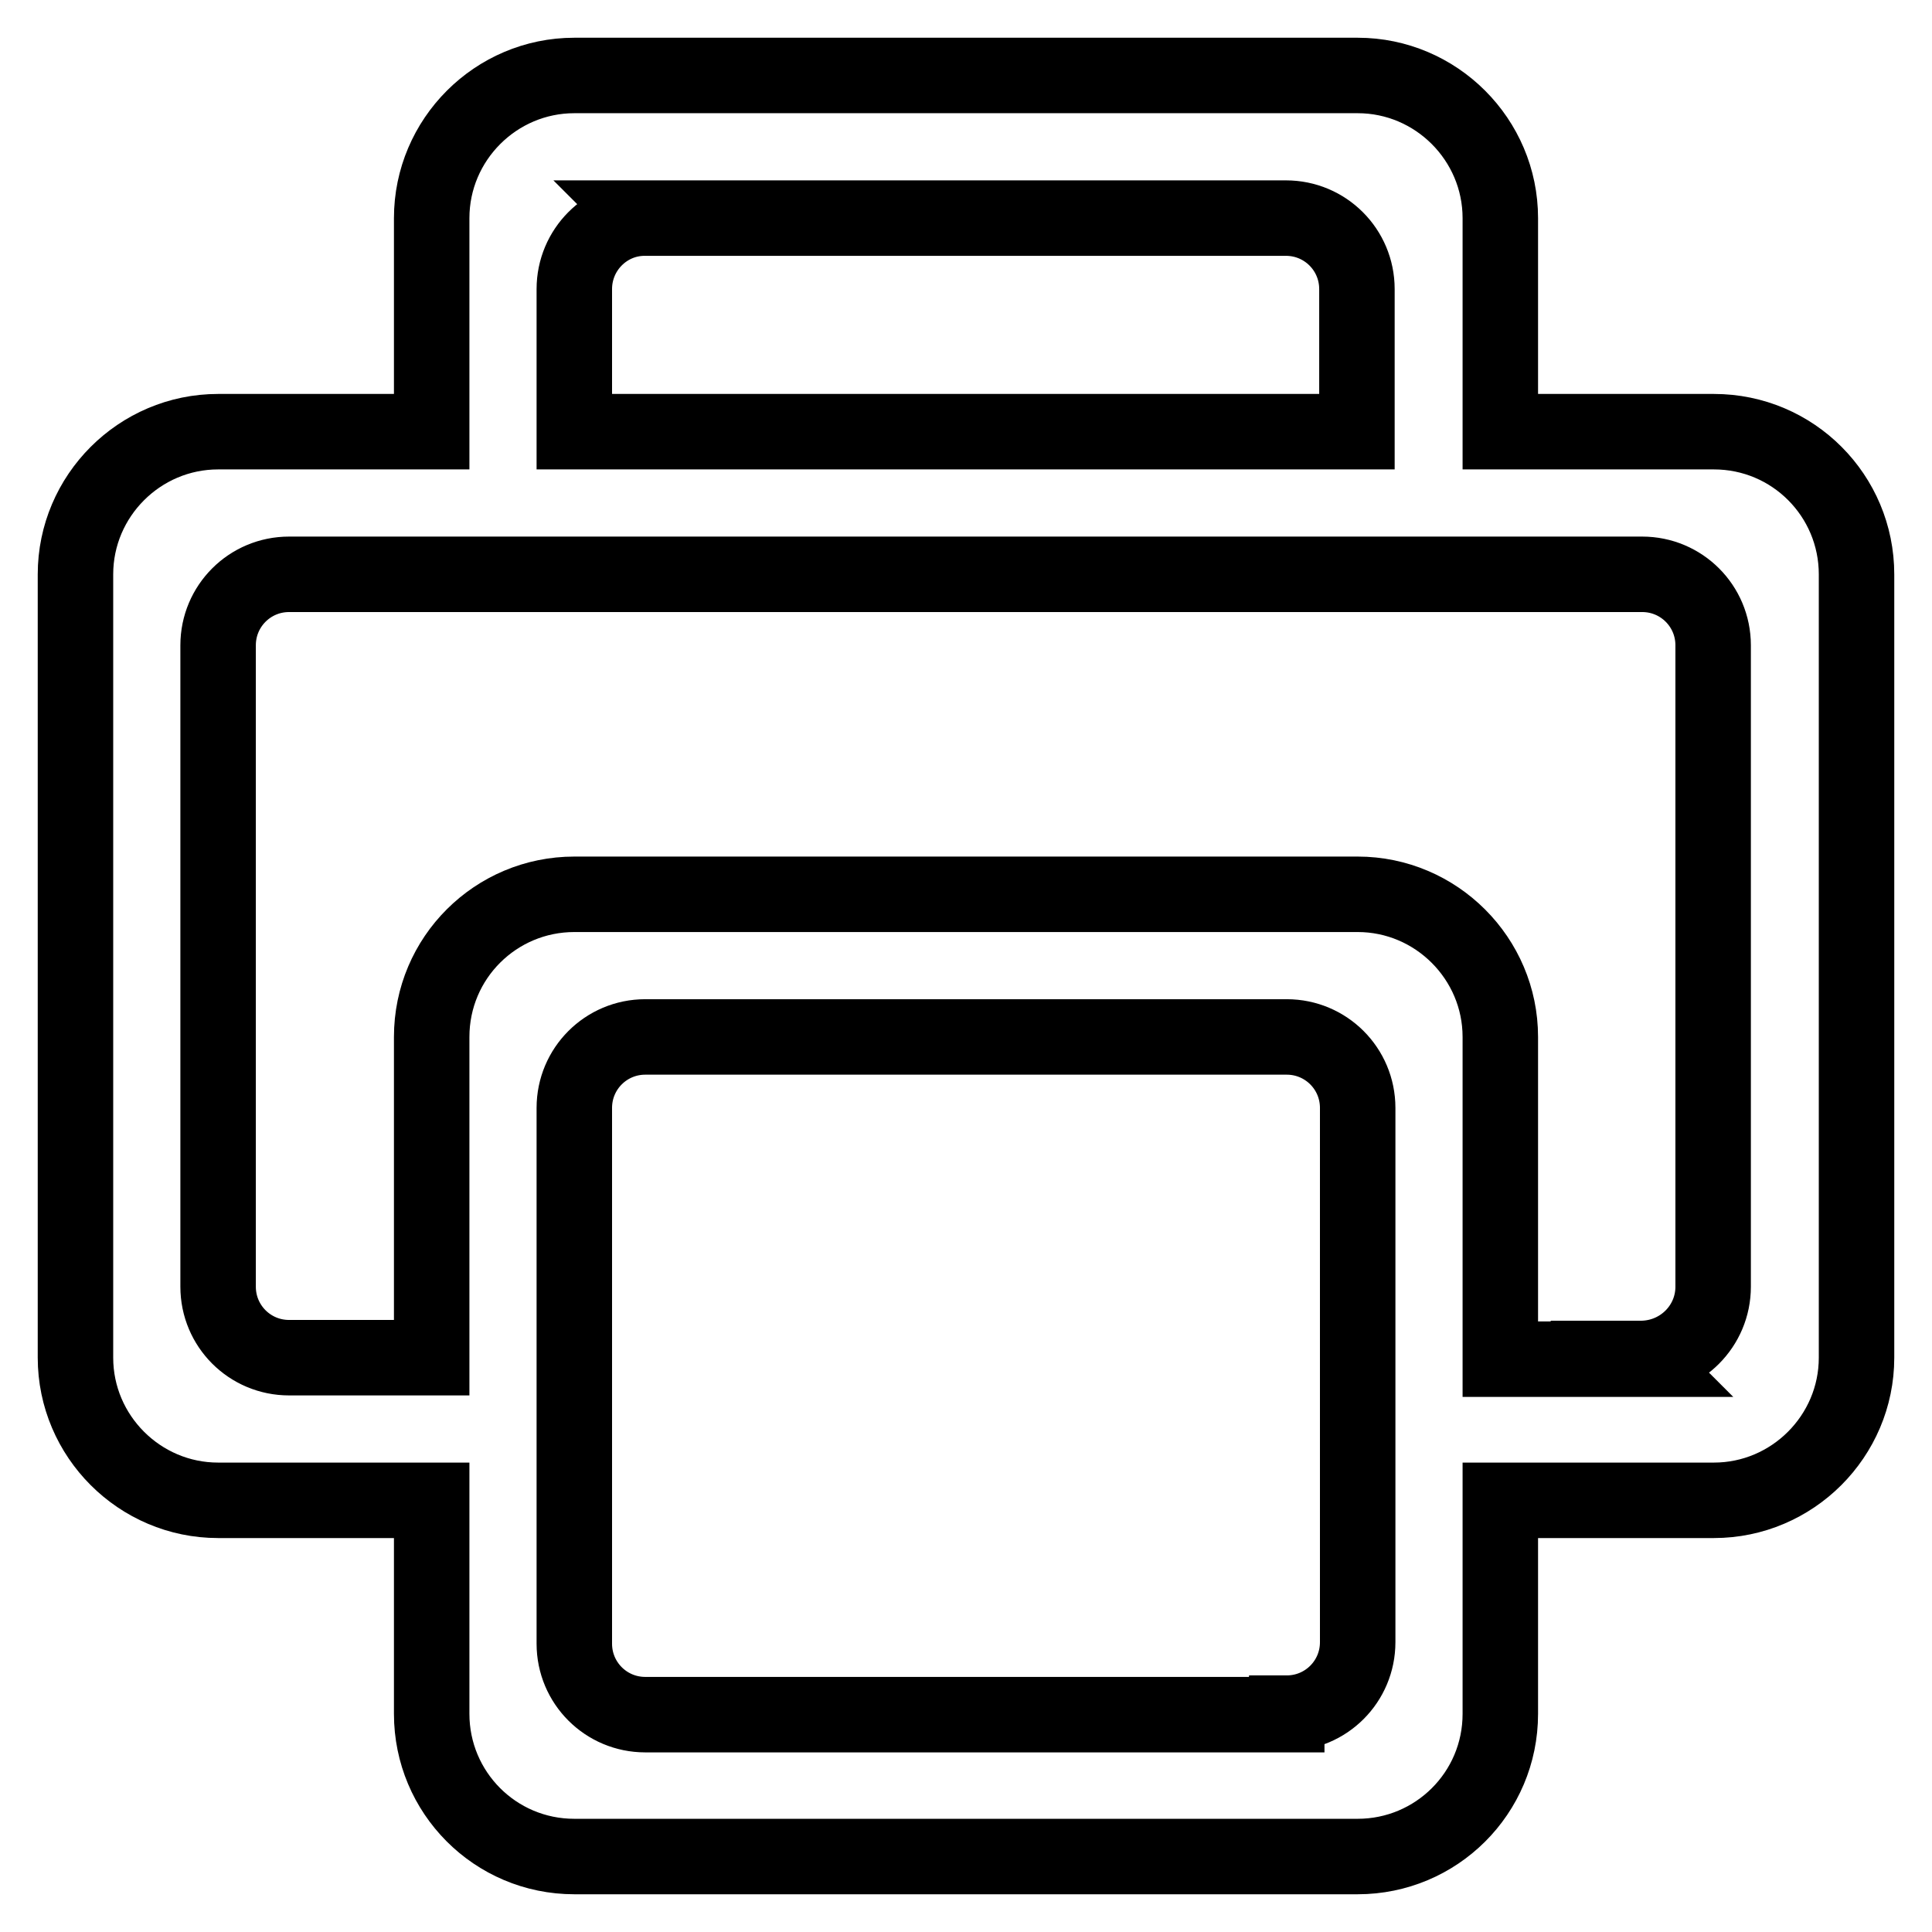
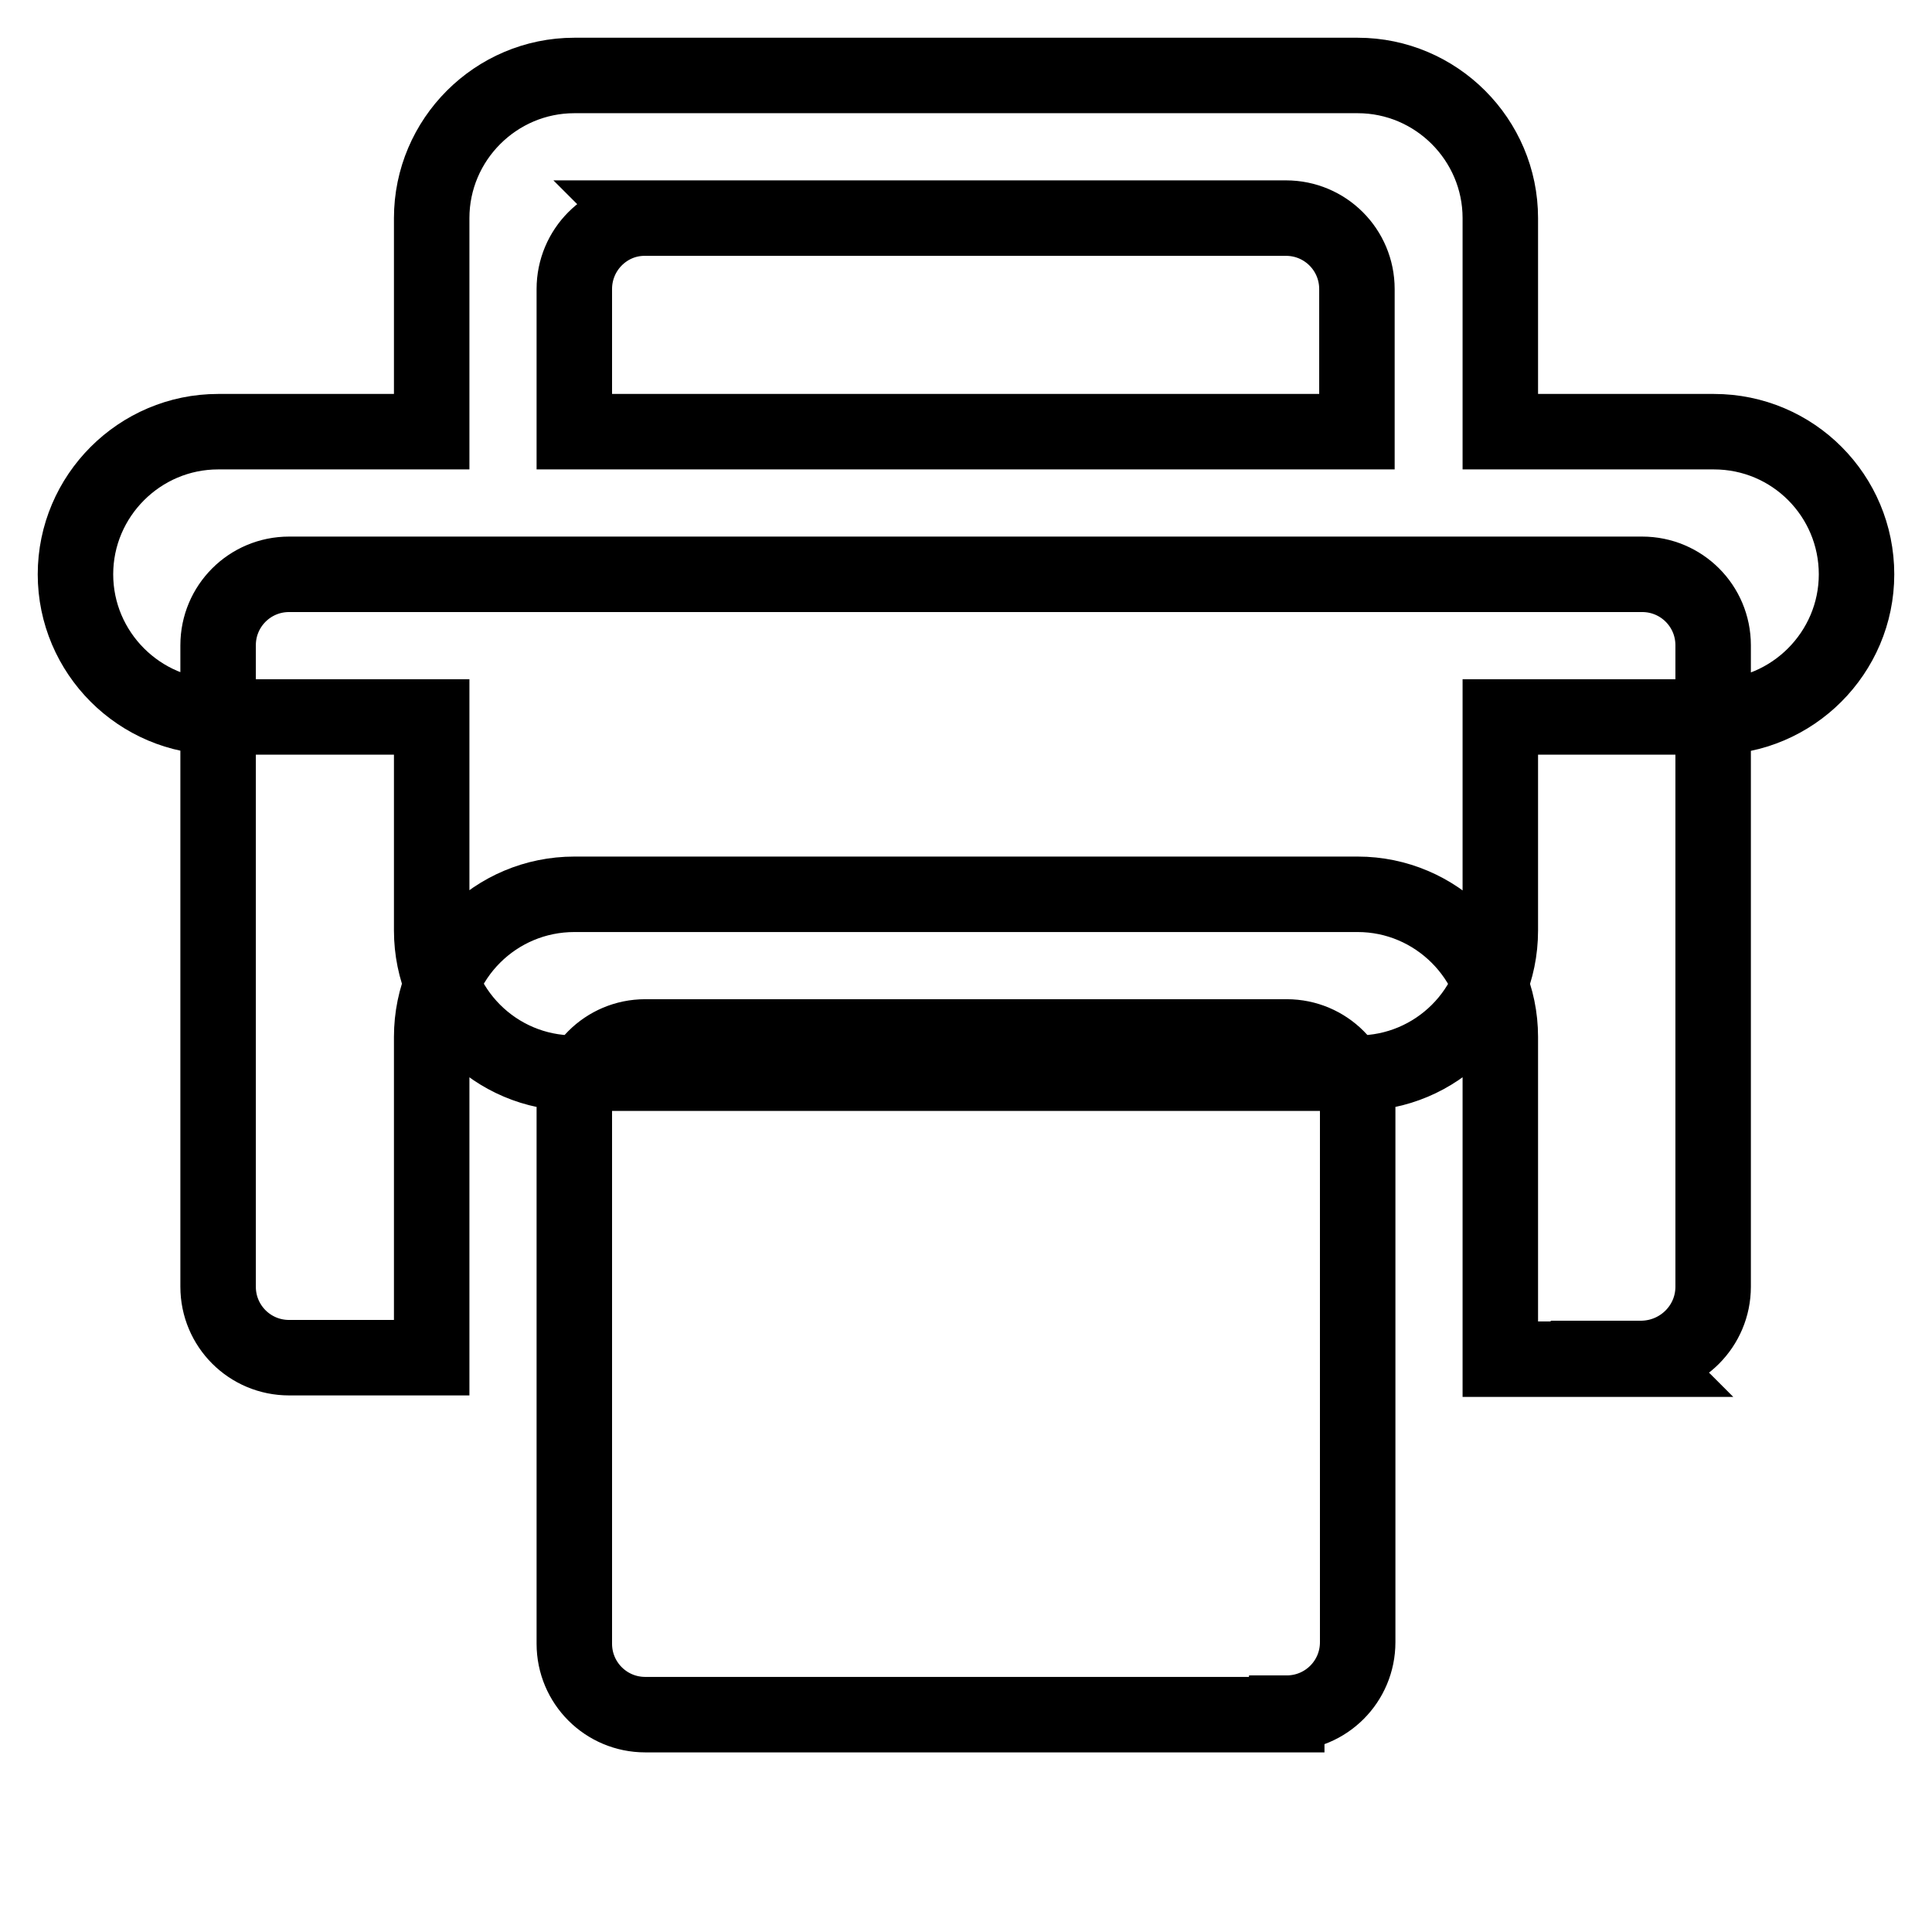
<svg xmlns="http://www.w3.org/2000/svg" version="1.1" x="0px" y="0px" viewBox="0 0 256 256" enable-background="new 0 0 256 256" xml:space="preserve">
  <g>
-     <path stroke-width="10" fill-opacity="0" stroke="#000000" d="M198.8,57.2V28.9c0-10.4-8.5-18.9-18.9-18.9H76.1c-10.4,0-18.9,8.5-18.9,18.9l0,0v28.3H28.9 C18.5,57.2,10,65.7,10,76.1l0,0v103.8c0,10.4,8.5,18.9,18.9,18.9h28.3v28.3c0,10.4,8.4,18.9,18.9,18.9h103.8 c10.4,0,18.9-8.4,18.9-18.9v-28.3h28.3c10.4,0,18.9-8.5,18.9-18.9V76.1c0-10.4-8.4-18.9-18.9-18.9H198.8z M85.4,28.9h85 c5.2,0,9.4,4.2,9.4,9.4v18.9H76.1V38.3C76.1,33.1,80.3,28.9,85.4,28.9c0.1,0.1,0.1,0.1,0.1,0.1L85.4,28.9z M170.5,227.2h-85 c-5.2,0-9.4-4.2-9.4-9.4v-71c0-5.2,4.2-9.4,9.4-9.4h85c5.2,0,9.4,4.2,9.4,9.4v70.8c0,5.2-4.2,9.4-9.4,9.4V227.2z M217.6,180.1 h-18.8v-42.7c0-10.4-8.5-18.9-18.9-18.9H76.1c-10.4,0-18.9,8.4-18.9,18.9l0,0v42.5H38.3c-5.2,0-9.4-4.2-9.4-9.4v-85 c0-5.2,4.2-9.4,9.4-9.4h179.3c5.2,0,9.4,4.2,9.4,9.4v85c0,5.2-4.2,9.4-9.4,9.5c0,0,0,0-0.1,0L217.6,180.1z" />
+     <path stroke-width="10" fill-opacity="0" stroke="#000000" d="M198.8,57.2V28.9c0-10.4-8.5-18.9-18.9-18.9H76.1c-10.4,0-18.9,8.5-18.9,18.9l0,0v28.3H28.9 C18.5,57.2,10,65.7,10,76.1l0,0c0,10.4,8.5,18.9,18.9,18.9h28.3v28.3c0,10.4,8.4,18.9,18.9,18.9h103.8 c10.4,0,18.9-8.4,18.9-18.9v-28.3h28.3c10.4,0,18.9-8.5,18.9-18.9V76.1c0-10.4-8.4-18.9-18.9-18.9H198.8z M85.4,28.9h85 c5.2,0,9.4,4.2,9.4,9.4v18.9H76.1V38.3C76.1,33.1,80.3,28.9,85.4,28.9c0.1,0.1,0.1,0.1,0.1,0.1L85.4,28.9z M170.5,227.2h-85 c-5.2,0-9.4-4.2-9.4-9.4v-71c0-5.2,4.2-9.4,9.4-9.4h85c5.2,0,9.4,4.2,9.4,9.4v70.8c0,5.2-4.2,9.4-9.4,9.4V227.2z M217.6,180.1 h-18.8v-42.7c0-10.4-8.5-18.9-18.9-18.9H76.1c-10.4,0-18.9,8.4-18.9,18.9l0,0v42.5H38.3c-5.2,0-9.4-4.2-9.4-9.4v-85 c0-5.2,4.2-9.4,9.4-9.4h179.3c5.2,0,9.4,4.2,9.4,9.4v85c0,5.2-4.2,9.4-9.4,9.5c0,0,0,0-0.1,0L217.6,180.1z" />
  </g>
</svg>